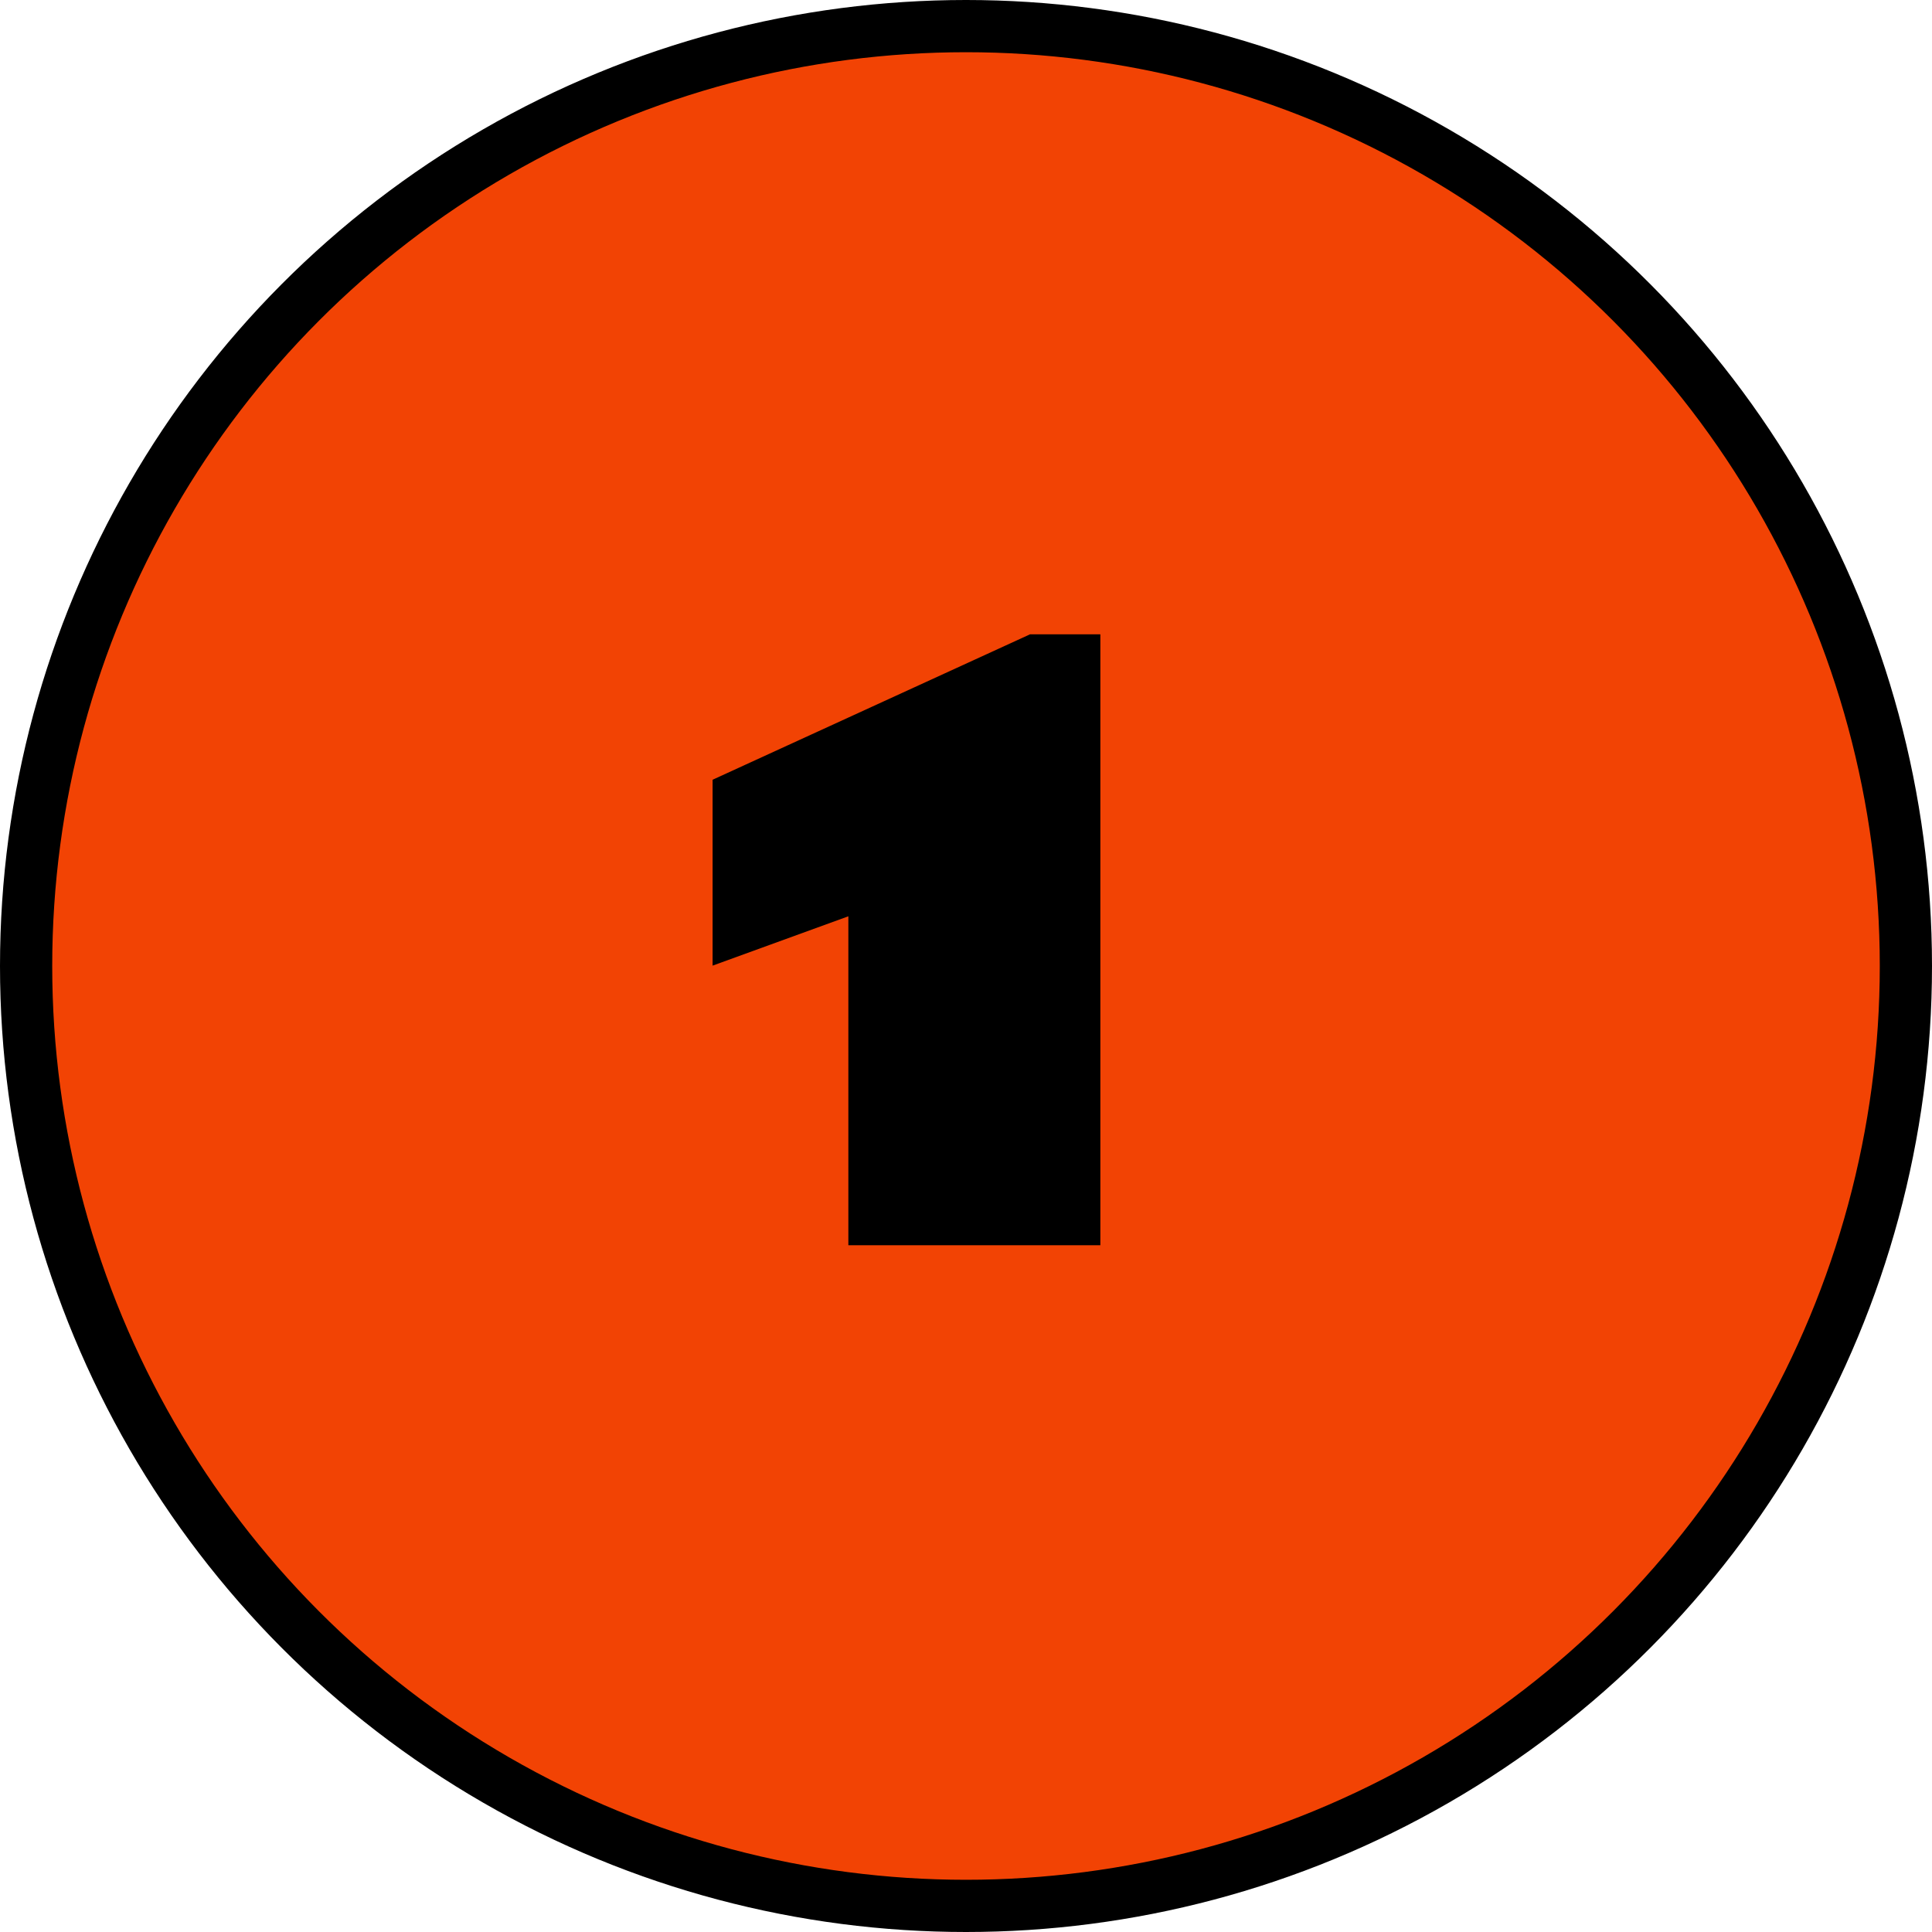
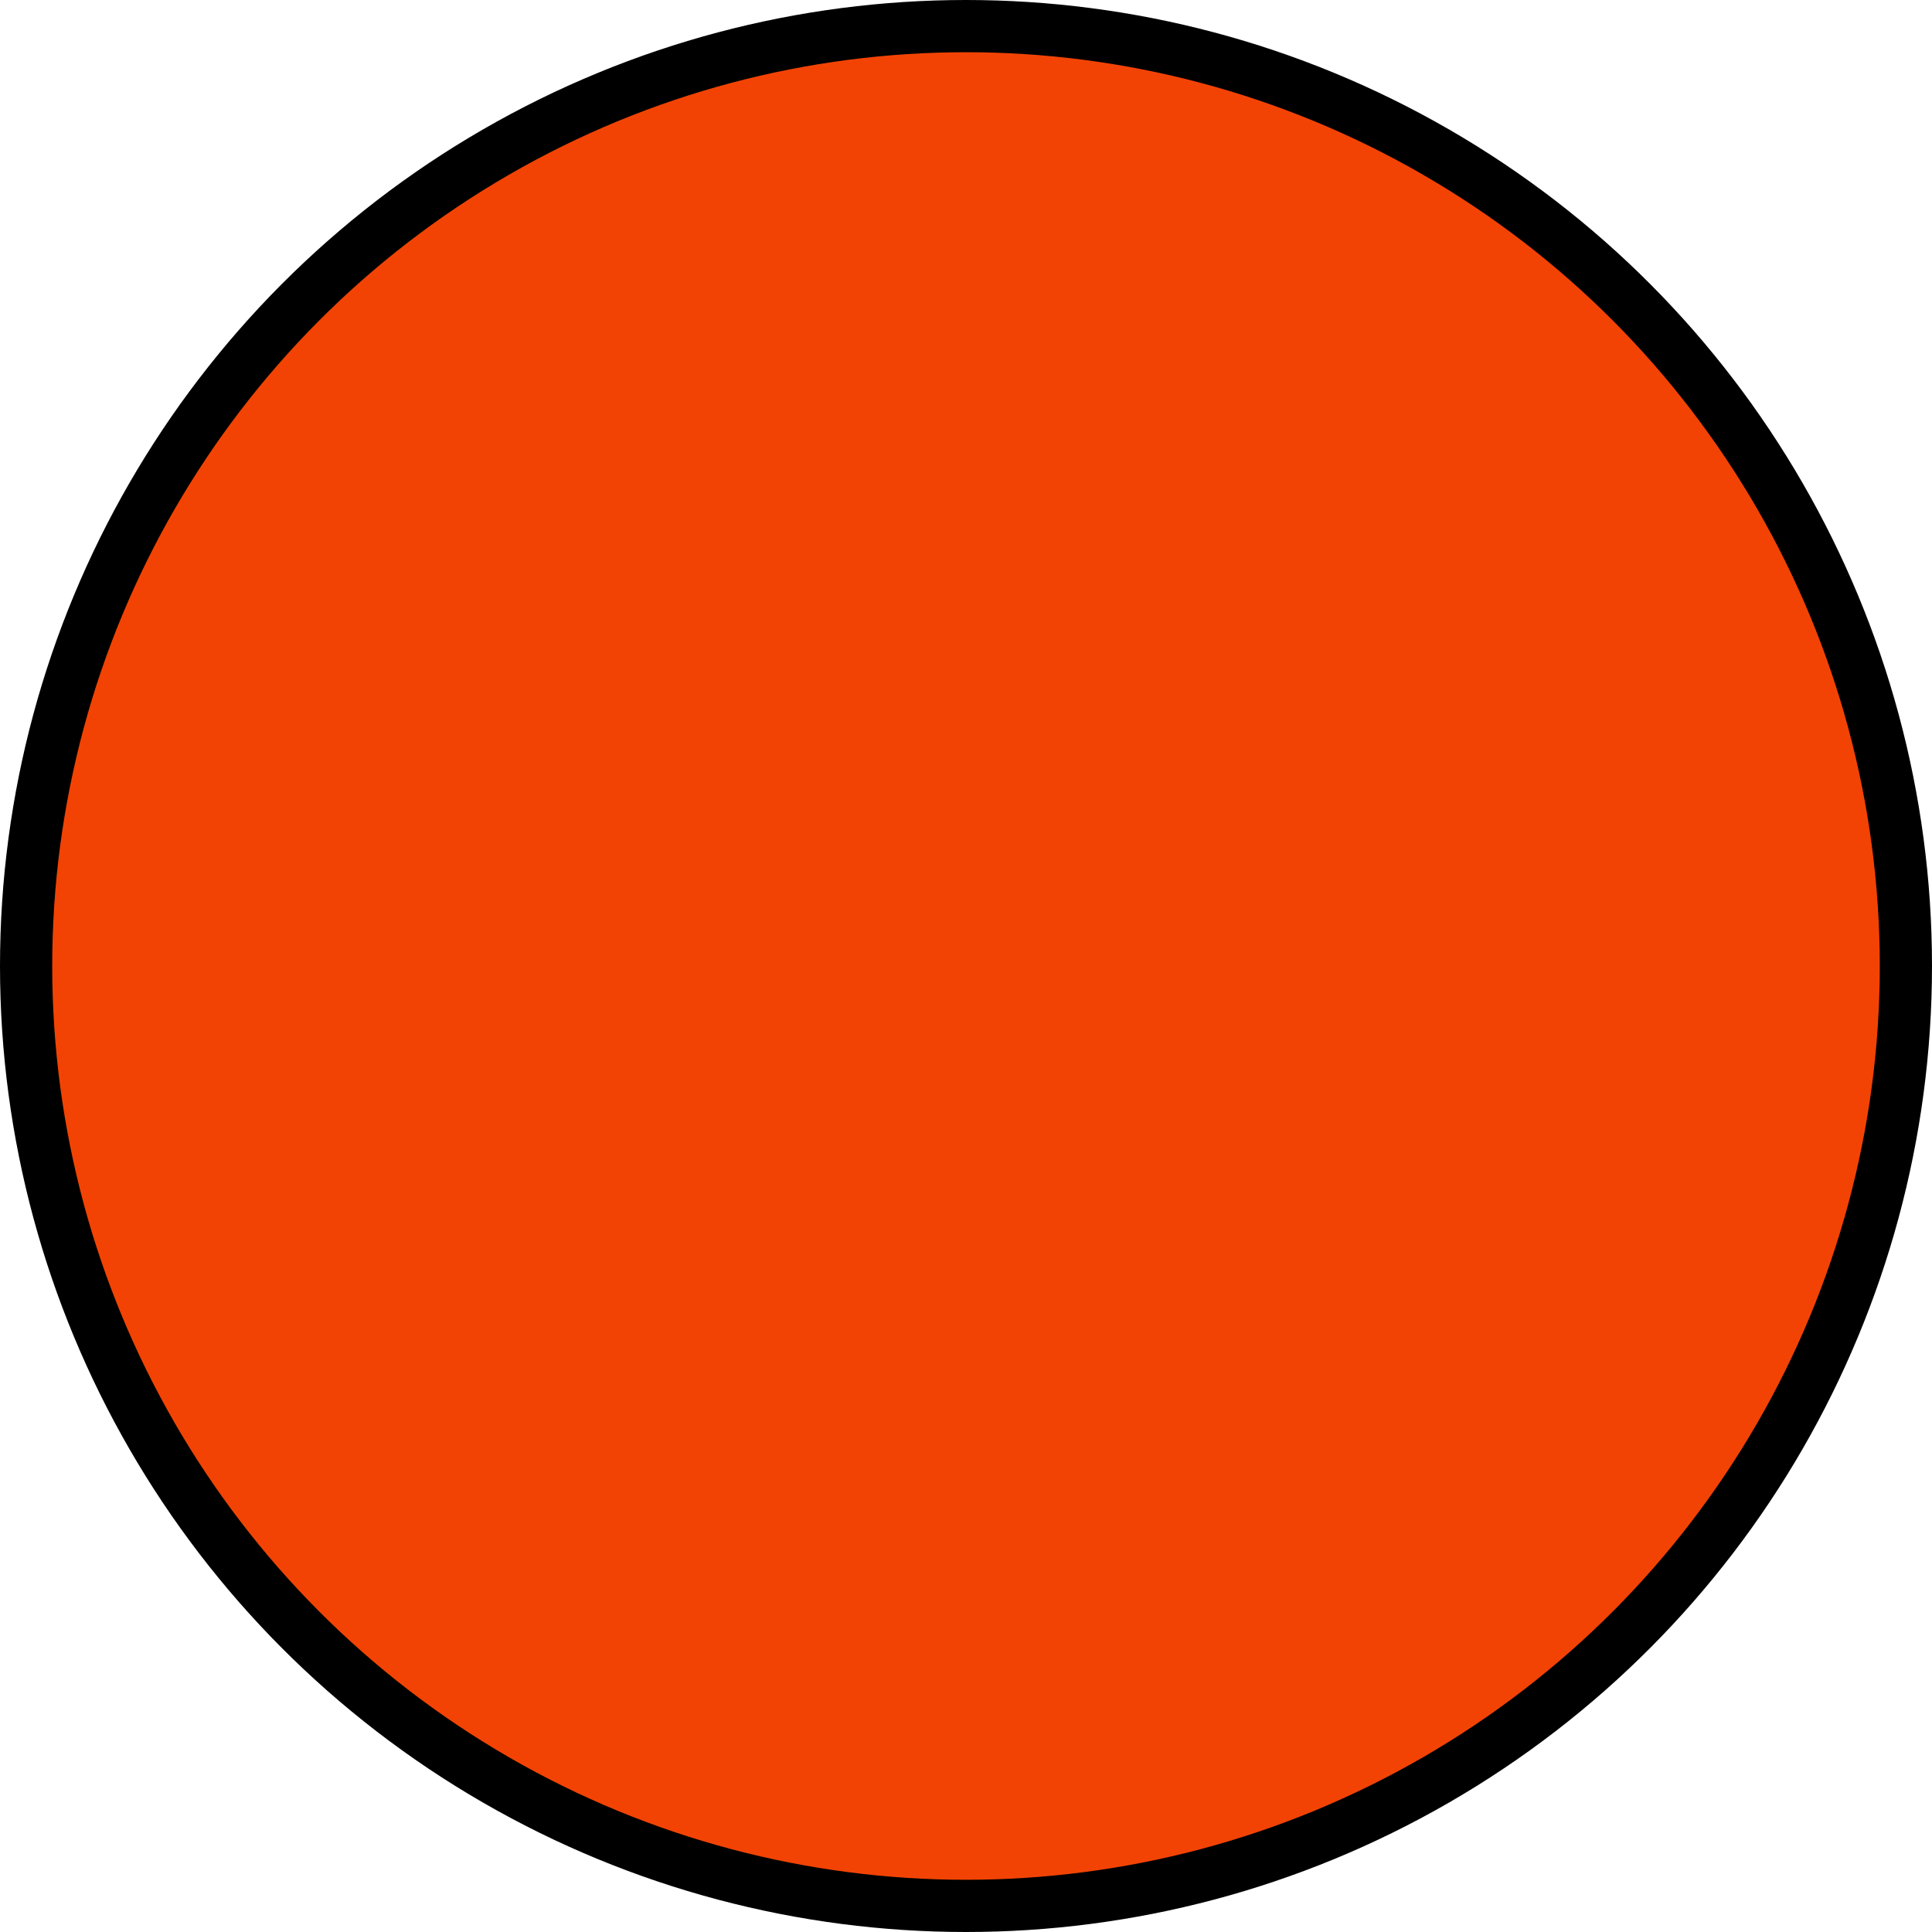
<svg xmlns="http://www.w3.org/2000/svg" width="37" height="37" viewBox="0 0 37 37">
  <g id="グループ_147329" data-name="グループ 147329" transform="translate(-41.5)">
    <circle id="楕円形_995" data-name="楕円形 995" cx="18" cy="18" r="18" transform="translate(42 0.5)" fill="#f24304" stroke="#000" stroke-miterlimit="10" stroke-width="1" />
-     <path id="パス_202303" data-name="パス 202303" d="M2.747-6.3l-2.6.945v-3.56L6.226-11.7H7.573V0H2.747Z" transform="translate(55 23.848)" />
  </g>
</svg>